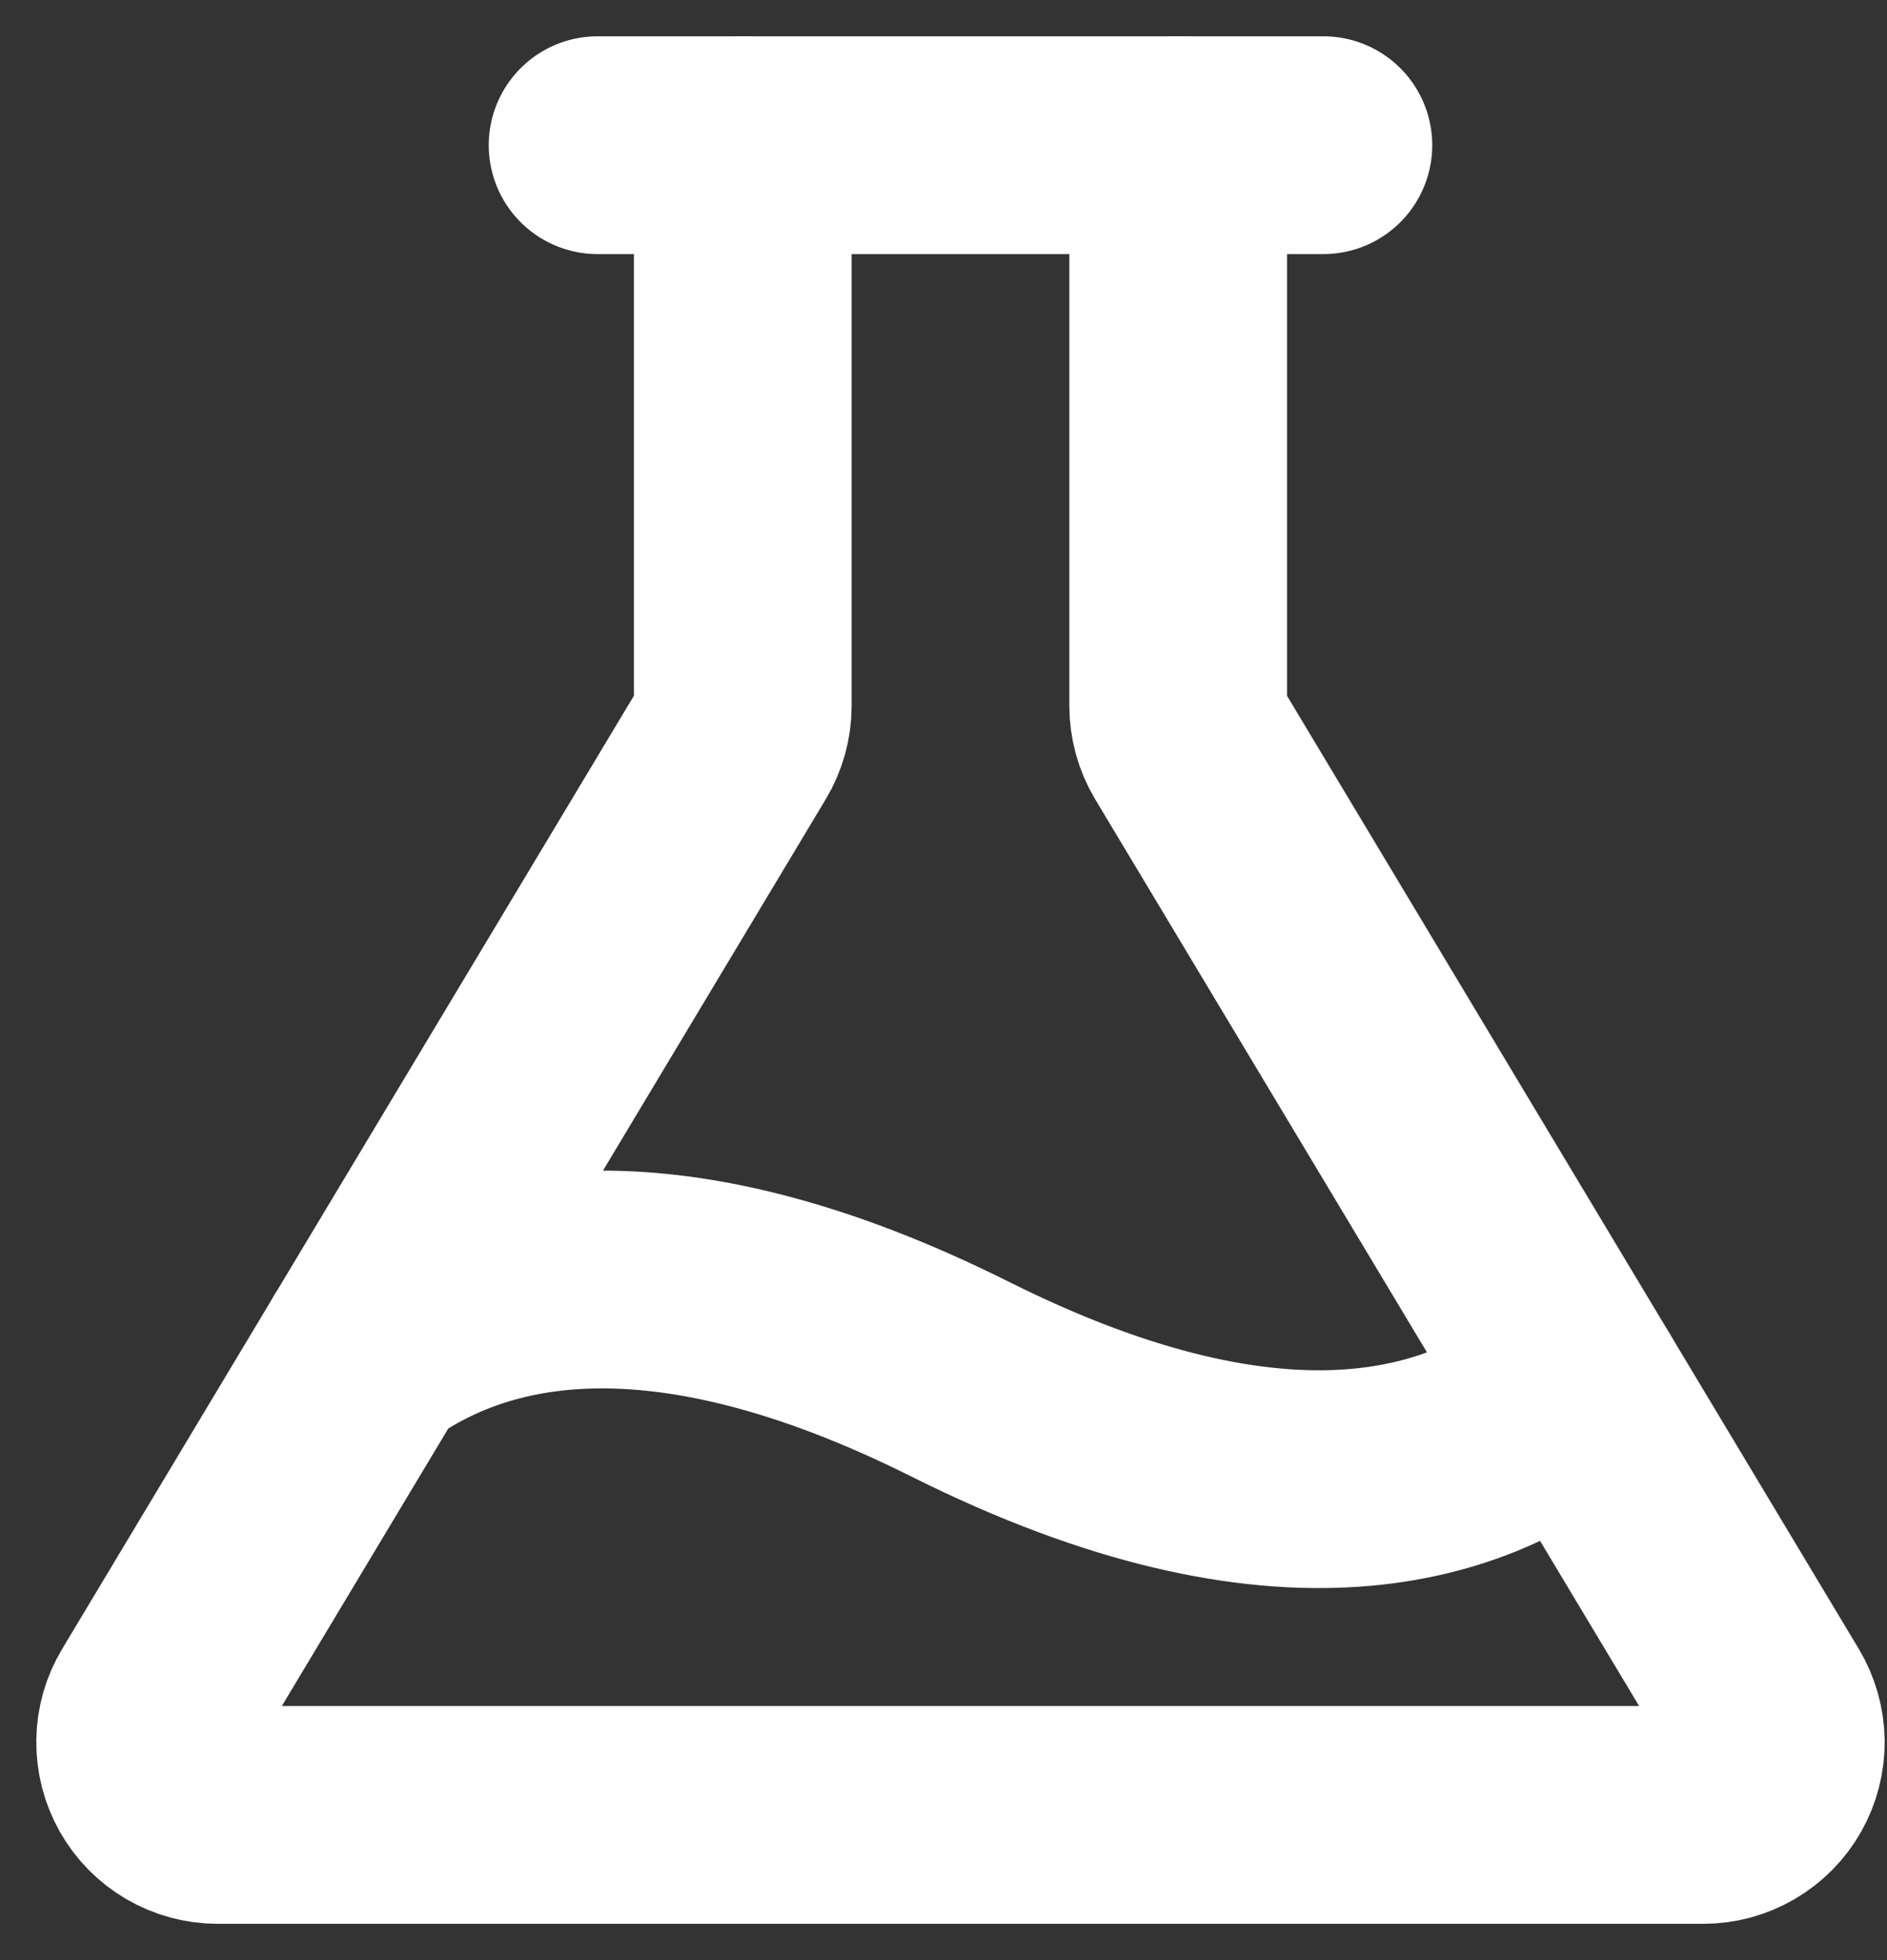
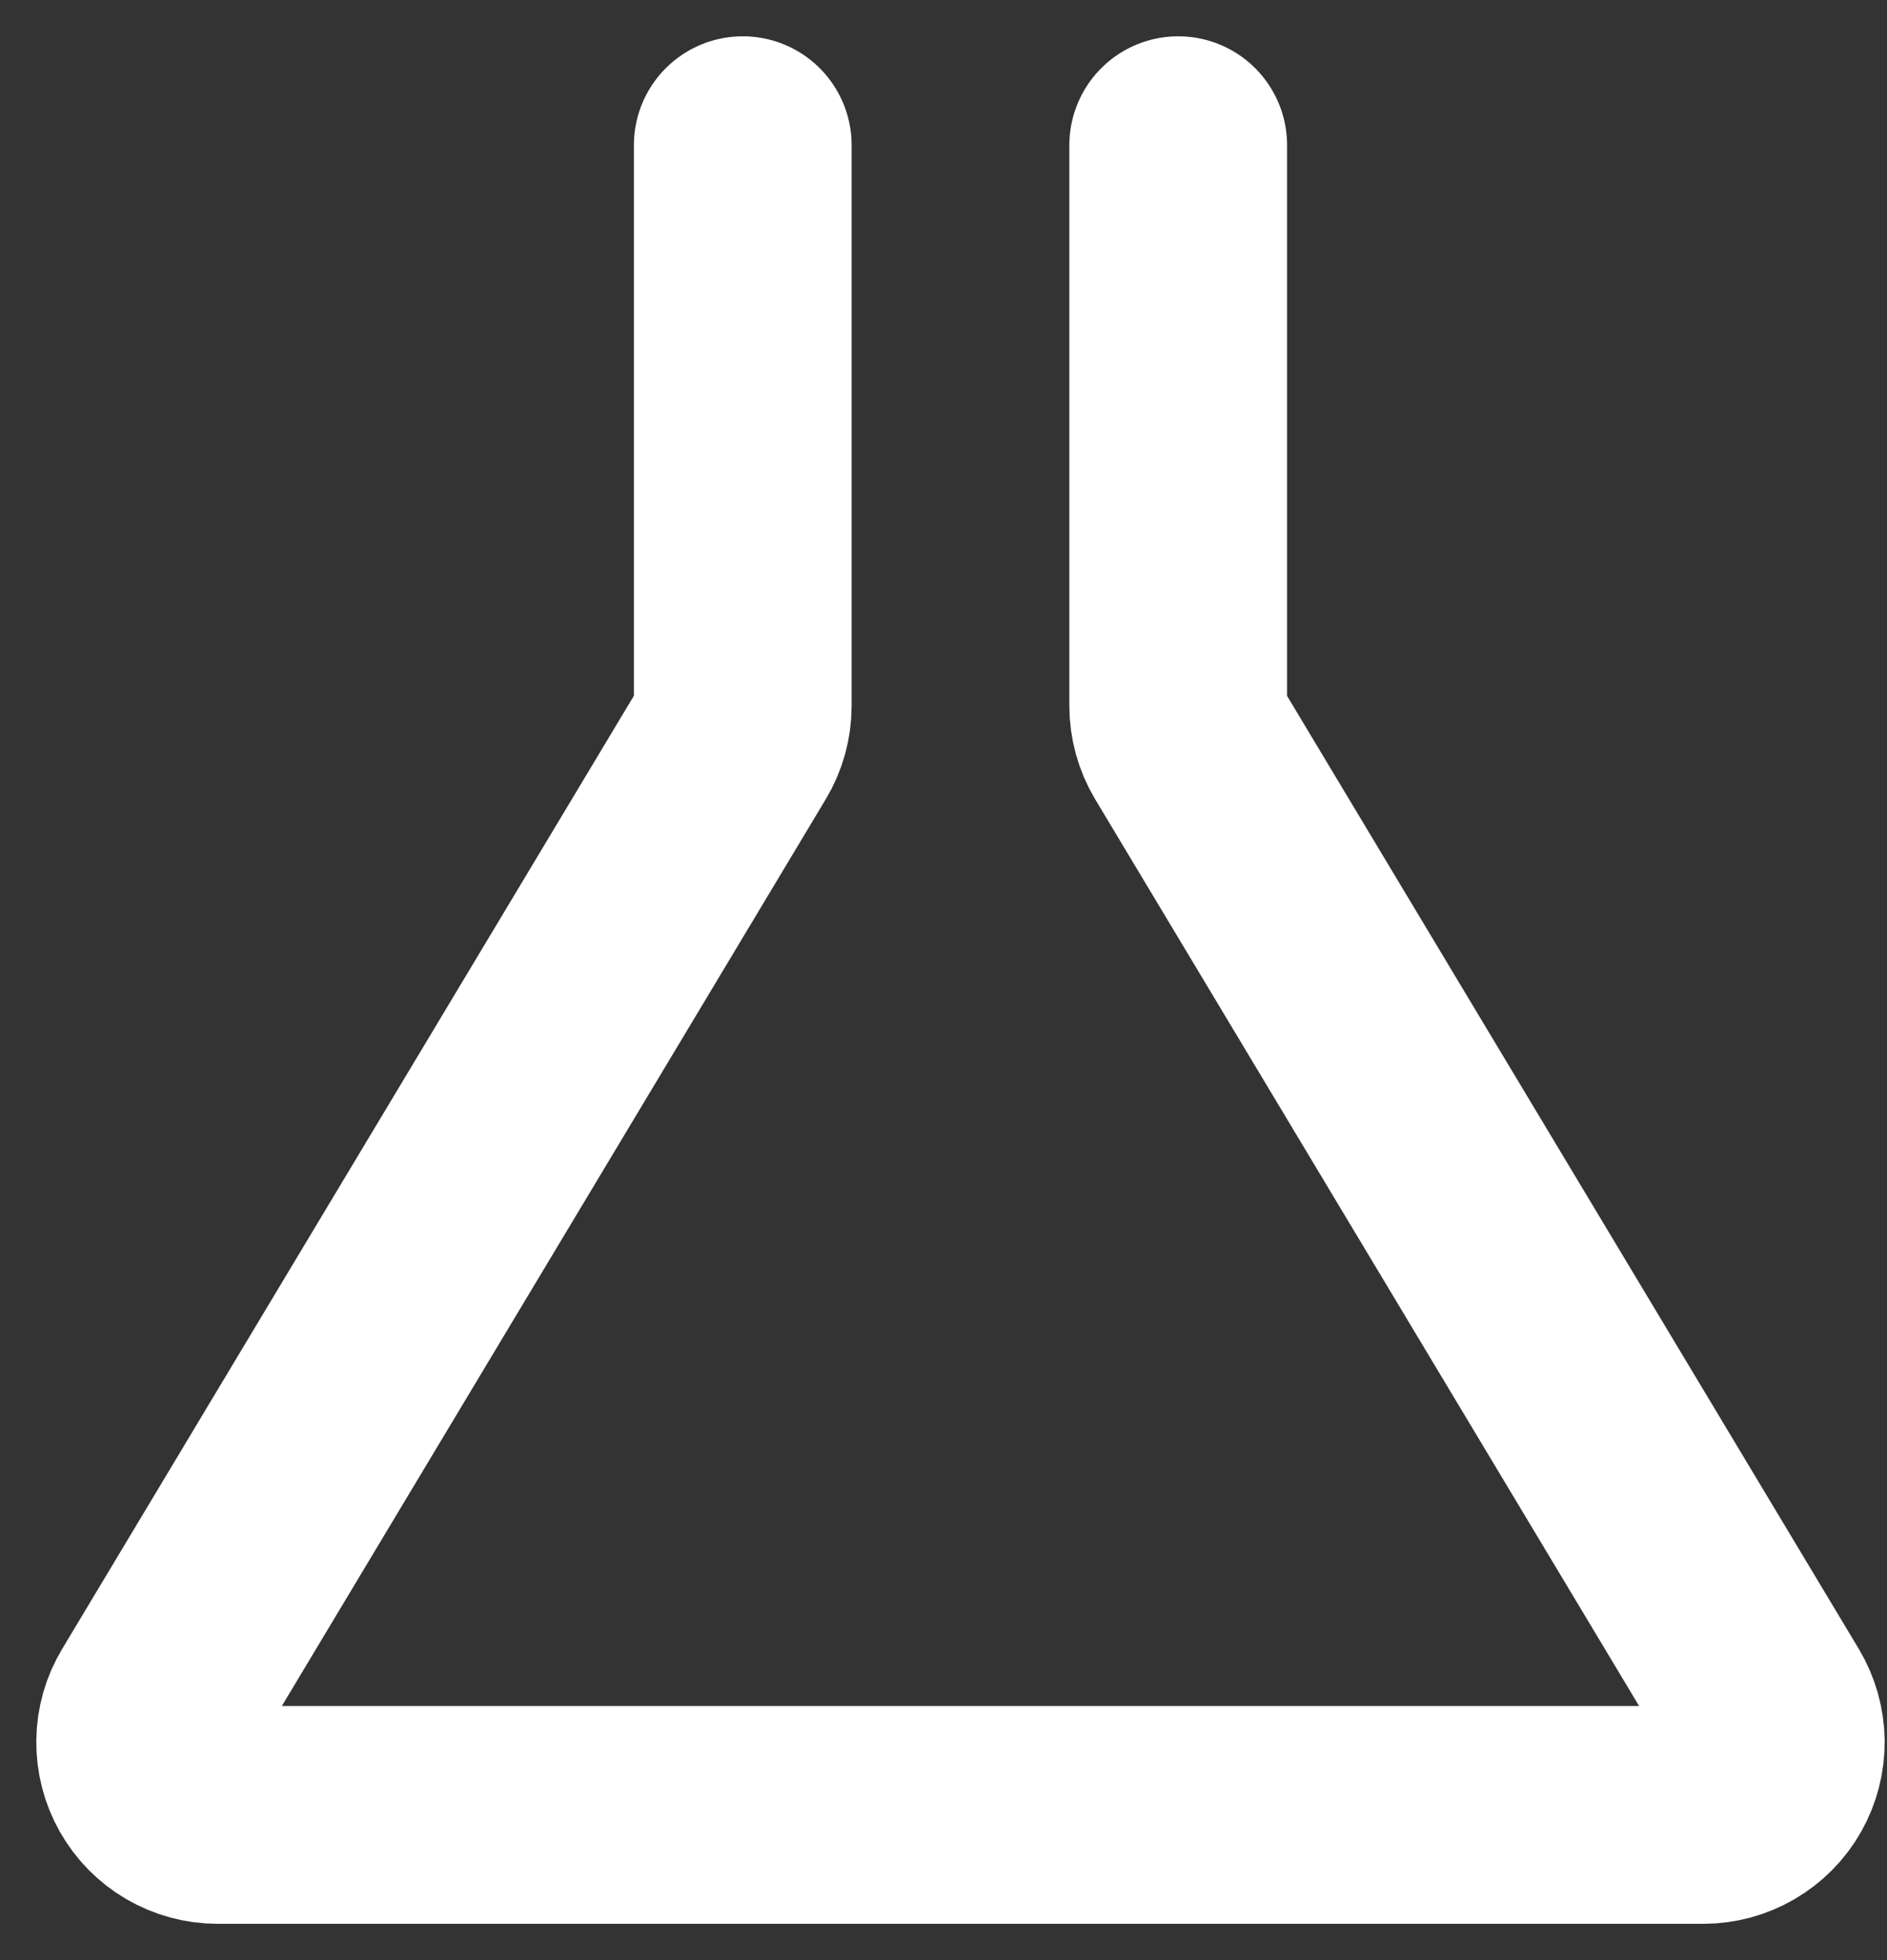
<svg xmlns="http://www.w3.org/2000/svg" width="26" height="27" viewBox="0 0 26 27" fill="none">
  <rect x="0" y="0" width="26" height="27" fill="#333333" stroke="none" />
  <path d="M10.234 2V9.723C10.234 9.904 10.185 10.082 10.091 10.238L2.143 23.485C2.051 23.637 2.002 23.81 2 23.987C1.998 24.164 2.043 24.339 2.13 24.493C2.217 24.647 2.343 24.775 2.496 24.864C2.649 24.953 2.823 25 3 25H23.468C23.645 25 23.818 24.953 23.971 24.864C24.124 24.775 24.251 24.647 24.338 24.493C24.425 24.339 24.47 24.164 24.468 23.987C24.465 23.81 24.416 23.637 24.325 23.485L16.376 10.238C16.283 10.082 16.234 9.904 16.234 9.723V2" stroke="white" stroke-width="3" stroke-linecap="round" stroke-linejoin="round" />
-   <path d="M8.234 2H18.234" stroke="white" stroke-width="3" stroke-linecap="round" stroke-linejoin="round" />
-   <path d="M5.061 18.621C6.539 17.543 9.076 16.921 13.234 19C17.697 21.232 20.293 20.351 21.715 19.136" stroke="white" stroke-width="3" stroke-linecap="round" stroke-linejoin="round" />
</svg>